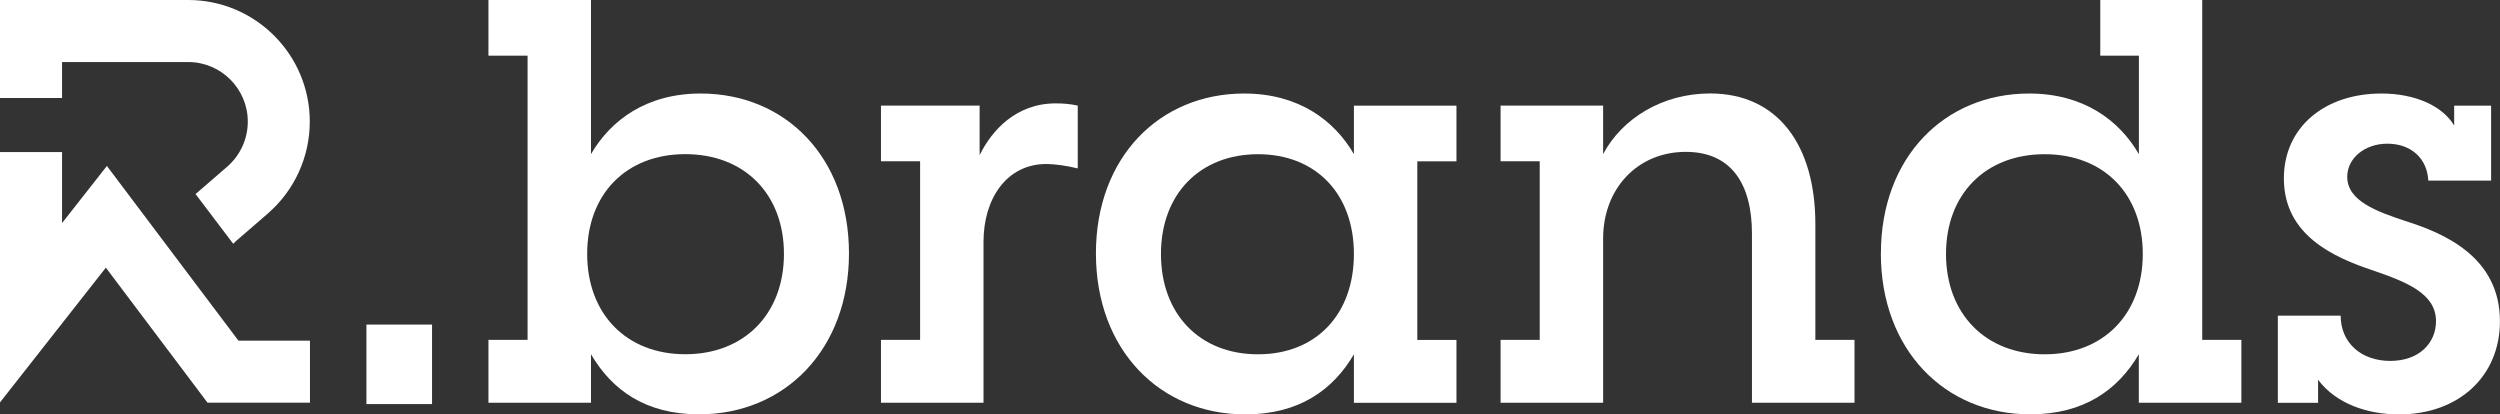
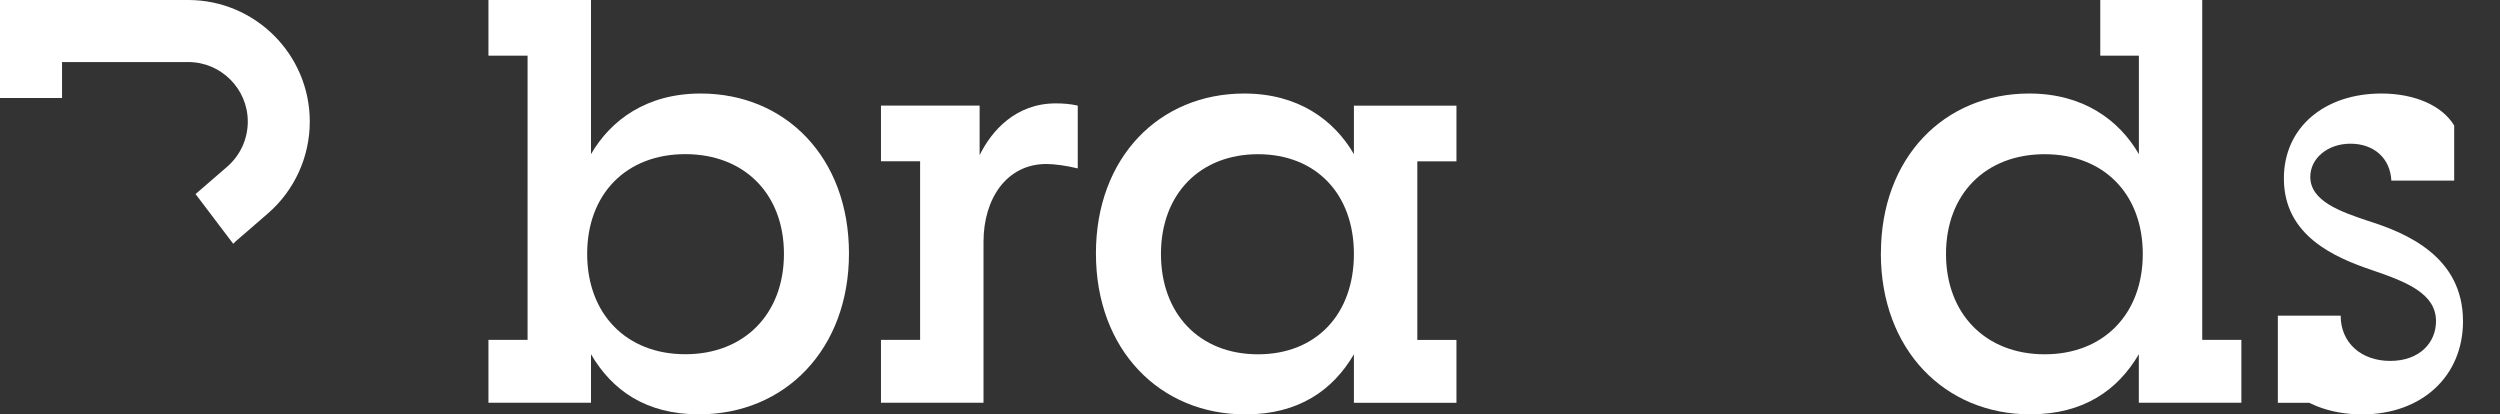
<svg xmlns="http://www.w3.org/2000/svg" id="Camada_2" data-name="Camada 2" viewBox="0 0 385.2 63.84">
  <rect x="0" y="0" width="385.2" height="63.84" fill="#333333" stroke="none" />
  <defs>
    <style>      .cls-1 {        fill: #fff;        stroke-width: 0px;      }    </style>
  </defs>
  <g id="Camada_1-2" data-name="Camada 1">
    <g>
-       <path class="cls-1" d="m56.46,50.01h10.11v12.25h-10.11v-12.25Z" />
      <g>
-         <polygon class="cls-1" points="36.74 52.49 16.47 25.57 9.56 34.37 9.56 23.43 0 23.43 0 62 16.31 41.24 31.97 62.04 47.76 62.04 47.76 52.49 36.74 52.49" />
        <path class="cls-1" d="m29,0H0v15.1h9.56v-5.54h19.44c5.06,0,9.18,4.12,9.18,9.18,0,2.67-1.16,5.2-3.18,6.95l-4.87,4.21,5.8,7.66.39-.38,4.93-4.27c4.12-3.56,6.48-8.73,6.48-14.17C47.74,8.41,39.33,0,29,0Z" />
      </g>
      <g>
        <path class="cls-1" d="m91.06,54.58v7.47h-15.8v-9.68h6.03V8.58h-6.03V0h15.8v23.75c3.06-5.27,8.58-9.34,16.9-9.34,13.08,0,22.85,9.85,22.85,24.63s-9.85,24.8-23.1,24.8c-8.24,0-13.42-3.74-16.65-9.26Zm29.73-15.46c0-9.26-6.12-15.37-15.2-15.37s-15.12,6.12-15.12,15.37,6.03,15.46,15.12,15.46,15.2-6.2,15.2-15.46Z" />
        <path class="cls-1" d="m135.74,52.37h6.03v-27.52h-6.03v-8.58h15.2v7.64c1.87-3.82,5.61-7.98,11.72-7.98,1.19,0,2.21.08,3.4.34v9.68c-1.7-.42-3.57-.68-4.84-.68-6.12,0-9.68,5.35-9.68,11.98v24.8h-15.8v-9.68Z" />
        <path class="cls-1" d="m168.86,39.04c0-14.78,9.77-24.63,22.85-24.63,8.32,0,13.85,4.08,16.9,9.34v-7.47h15.8v8.58h-6.03v27.52h6.03v9.68h-15.8v-7.47c-3.23,5.52-8.49,9.26-16.73,9.26-13.17,0-23.02-9.94-23.02-24.8Zm39.75.09c0-9.26-5.86-15.37-14.78-15.37s-14.95,6.12-14.95,15.37,5.95,15.46,14.95,15.46,14.78-6.2,14.78-15.46Z" />
-         <path class="cls-1" d="m231.21,52.37h6.03v-27.52h-6.03v-8.58h15.8v7.47c2.89-5.44,9.09-9.34,16.48-9.34,10.45,0,16.22,7.98,16.22,20.13v17.84h6.03v9.68h-15.8v-26.08c0-7.56-3.14-12.57-10.19-12.57-7.47,0-12.74,5.69-12.74,13.34v25.31h-15.8v-9.68Z" />
        <path class="cls-1" d="m289.81,39.04c0-14.78,9.77-24.63,22.85-24.63,8.32,0,13.85,4.08,16.9,9.34v-15.17h-5.95V0h15.71v52.37h6.03v9.68h-15.8v-7.47c-3.23,5.52-8.49,9.26-16.73,9.26-13.17,0-23.02-9.94-23.02-24.8Zm40.35.09c0-9.26-6.03-15.37-15.12-15.37s-15.2,6.12-15.2,15.37,6.12,15.46,15.2,15.46,15.12-6.2,15.12-15.46Z" />
-         <path class="cls-1" d="m357.17,58.49v3.57h-6.2v-13.42h9.68c0,4.16,3.14,6.97,7.64,6.97s7.05-2.8,7.05-6.12c0-4.25-4.5-6.03-9.68-7.81-6.12-2.04-13.76-5.44-13.76-14.19,0-7.9,6.29-13.08,15.03-13.08,5.27,0,9.43,1.95,11.21,4.93v-3.06h5.69v11.55h-9.68c-.17-3.48-2.72-5.69-6.29-5.69s-6.2,2.29-6.2,5.1c0,3.74,4.59,5.35,8.92,6.8,5.95,1.87,14.61,5.52,14.61,15.46,0,8.49-6.37,14.35-15.54,14.35-4.84,0-9.68-1.61-12.49-5.35Z" />
+         <path class="cls-1" d="m357.17,58.49v3.57h-6.2v-13.42h9.68c0,4.16,3.14,6.97,7.64,6.97s7.05-2.8,7.05-6.12c0-4.25-4.5-6.03-9.68-7.81-6.12-2.04-13.76-5.44-13.76-14.19,0-7.9,6.29-13.08,15.03-13.08,5.27,0,9.43,1.95,11.21,4.93v-3.06v11.55h-9.68c-.17-3.48-2.72-5.69-6.29-5.69s-6.2,2.29-6.2,5.1c0,3.74,4.59,5.35,8.92,6.8,5.95,1.87,14.61,5.52,14.61,15.46,0,8.49-6.37,14.35-15.54,14.35-4.84,0-9.68-1.61-12.49-5.35Z" />
      </g>
    </g>
  </g>
</svg>